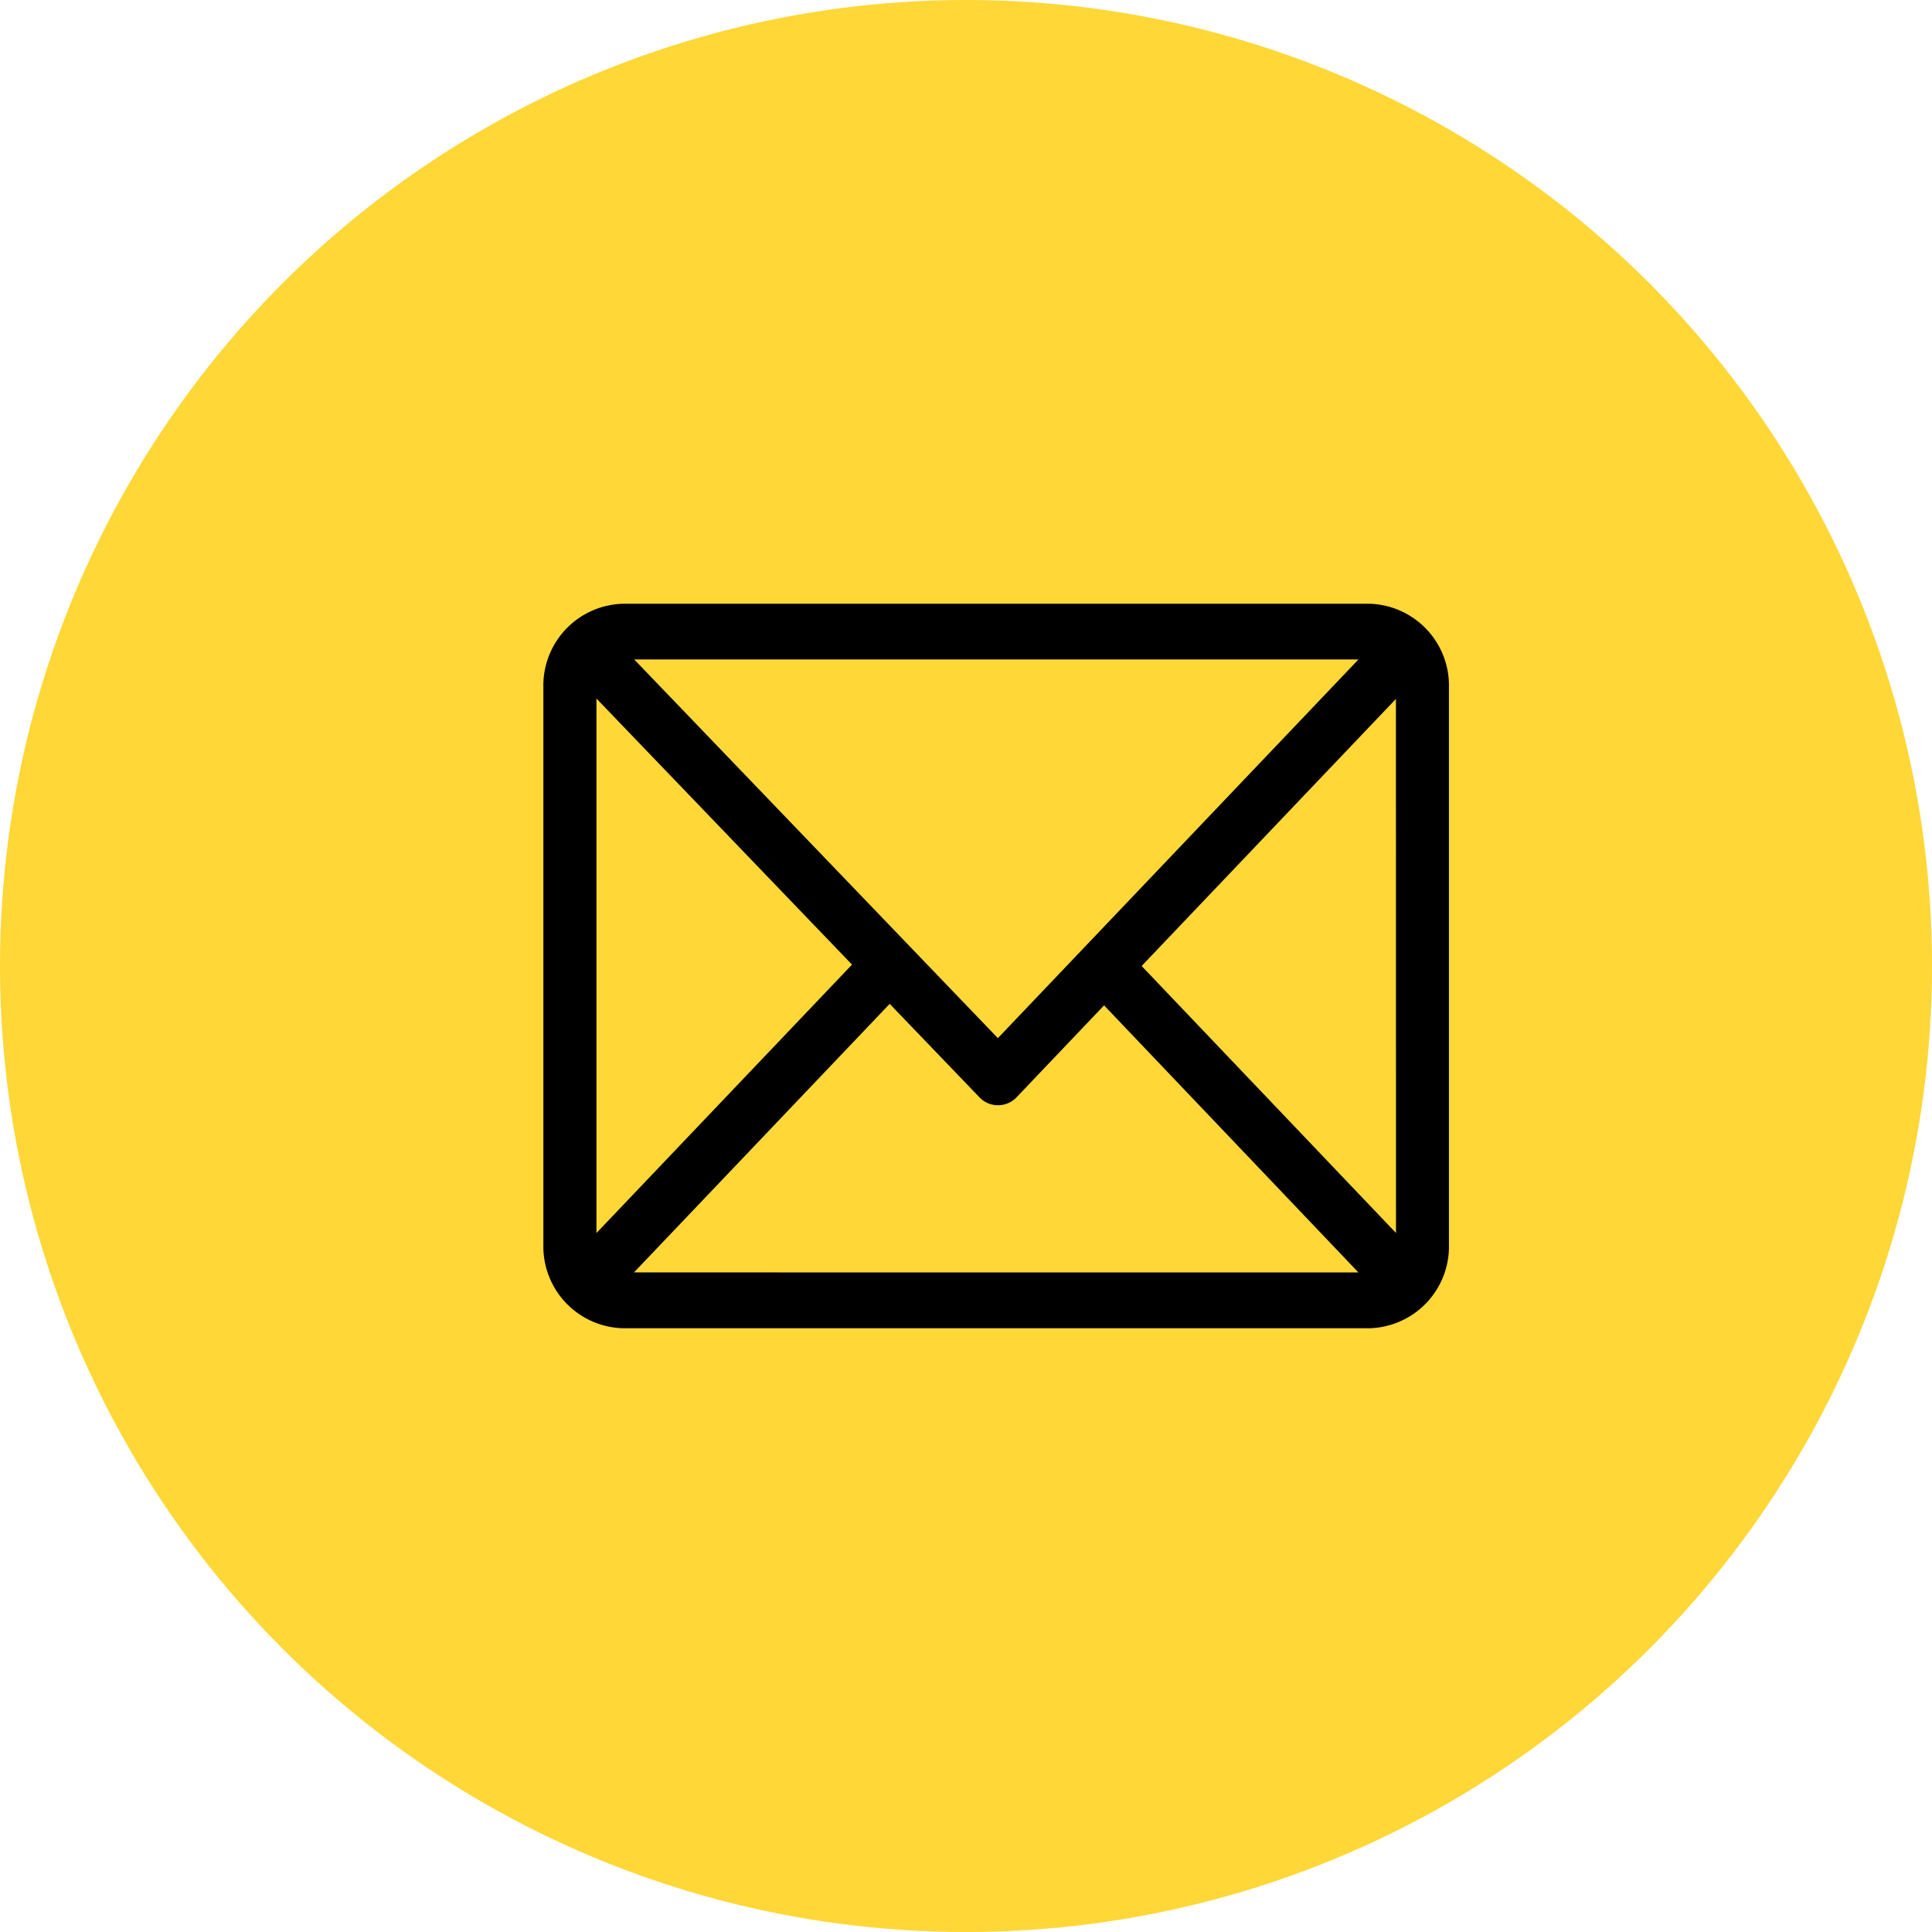
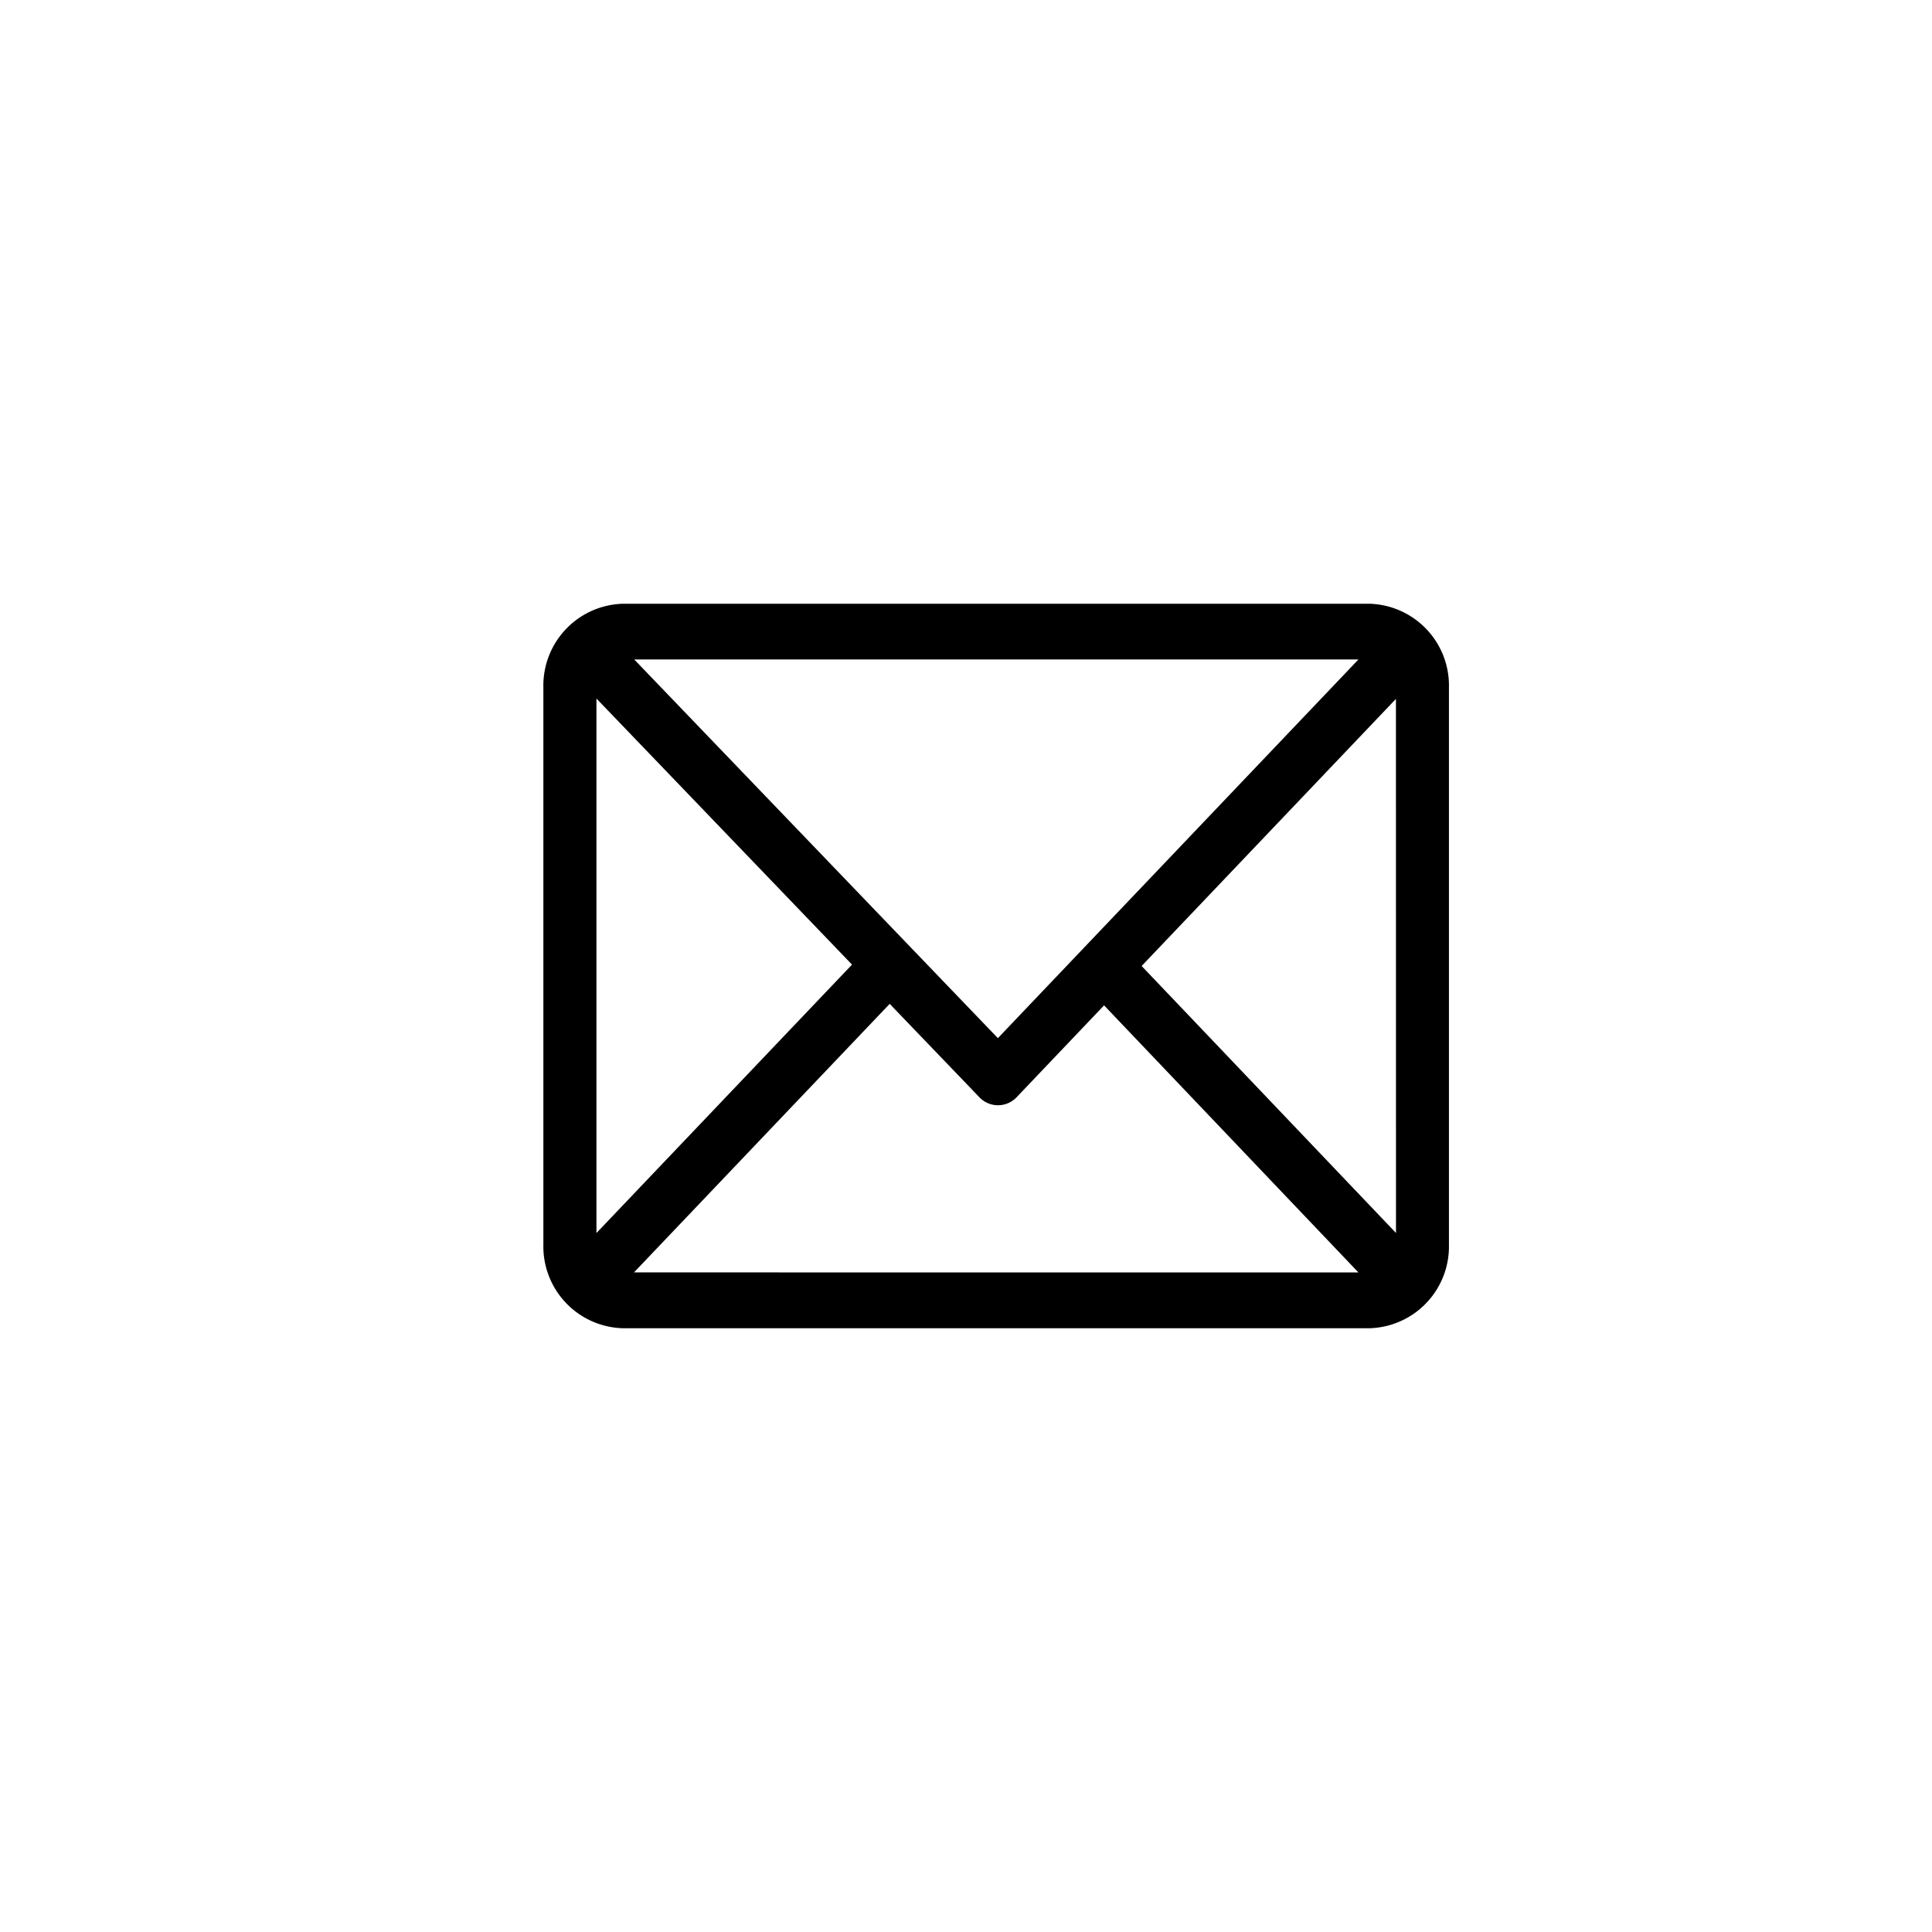
<svg xmlns="http://www.w3.org/2000/svg" width="32" height="32" viewBox="0 0 32 32">
  <g transform="translate(-604 -3150)">
-     <circle cx="16" cy="16" r="16" transform="translate(604 3150)" fill="#ffd736" />
    <path d="M626.682,3127H614.318a1.355,1.355,0,0,0-1.318,1.385v9.231a1.355,1.355,0,0,0,1.318,1.384h12.363a1.354,1.354,0,0,0,1.318-1.384v-9.231A1.355,1.355,0,0,0,626.682,3127Zm-.182.923-5.972,6.272-6.023-6.272Zm-12.621,9.5v-8.853l4.233,4.407Zm.622.652,4.235-4.448,1.484,1.545a.425.425,0,0,0,.62,0l1.447-1.52,4.213,4.424Zm12.621-.653L622.909,3133l4.212-4.424Z" transform="translate(0 33)" />
  </g>
</svg>